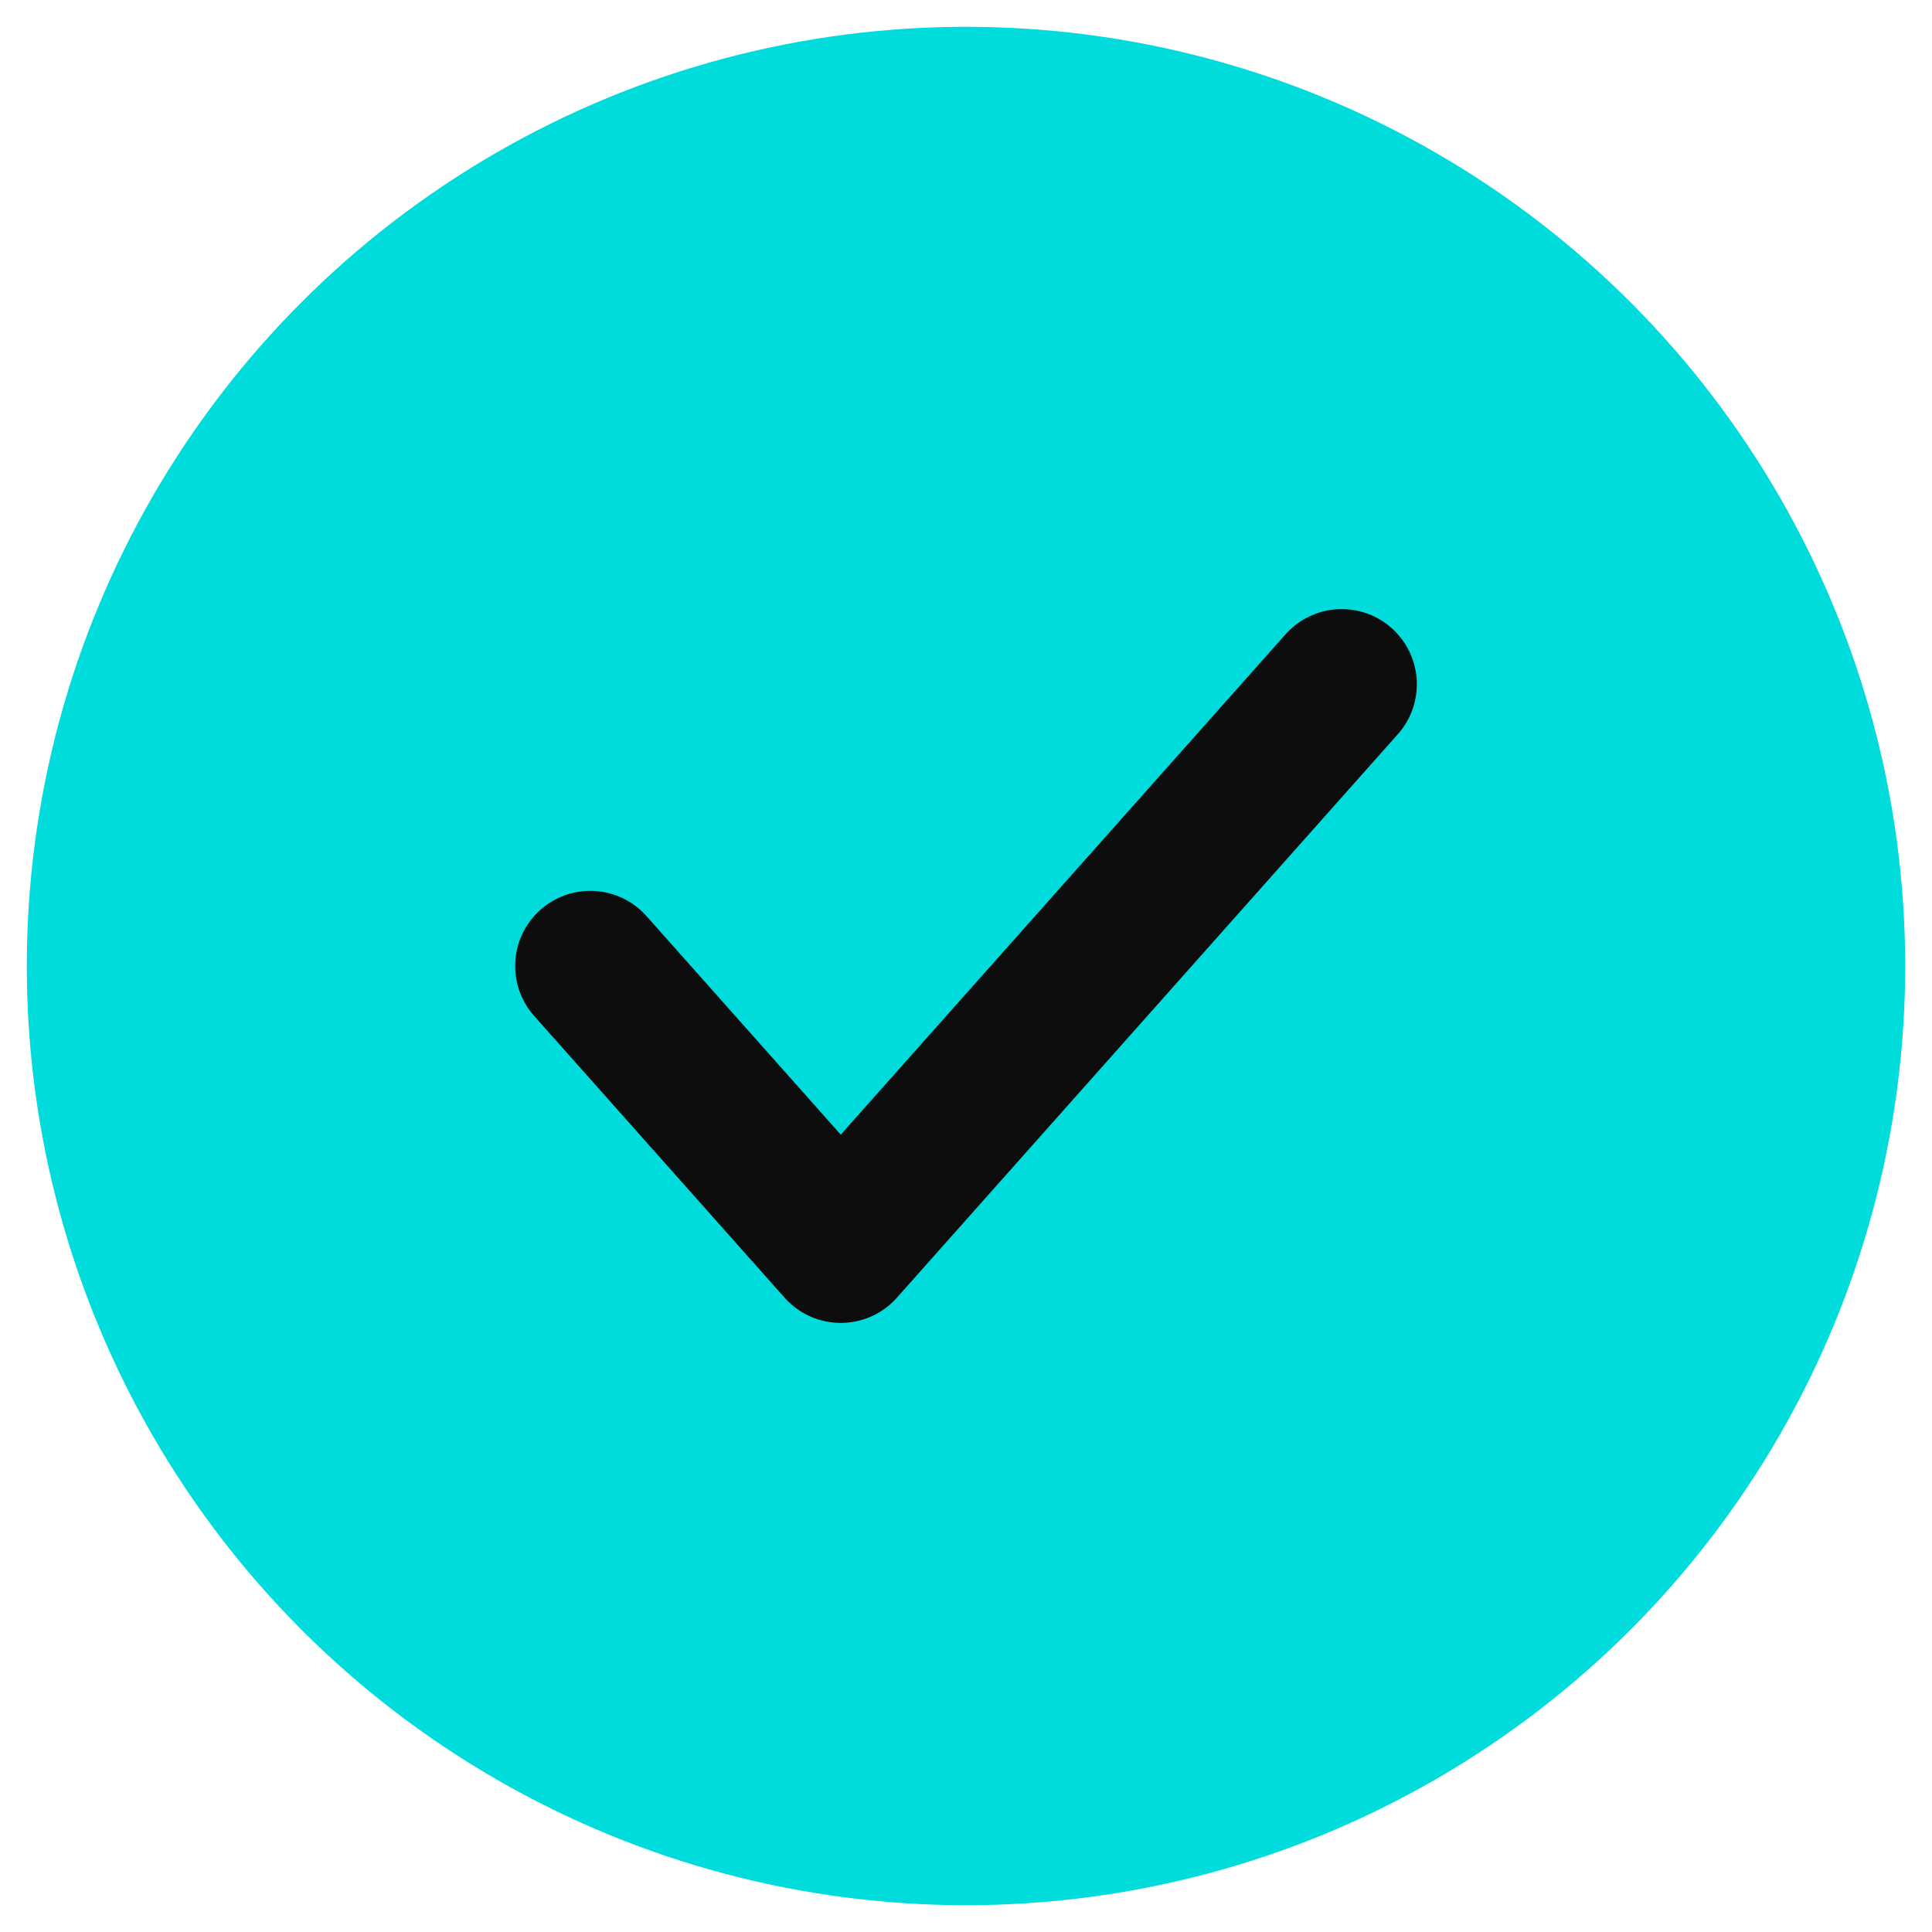
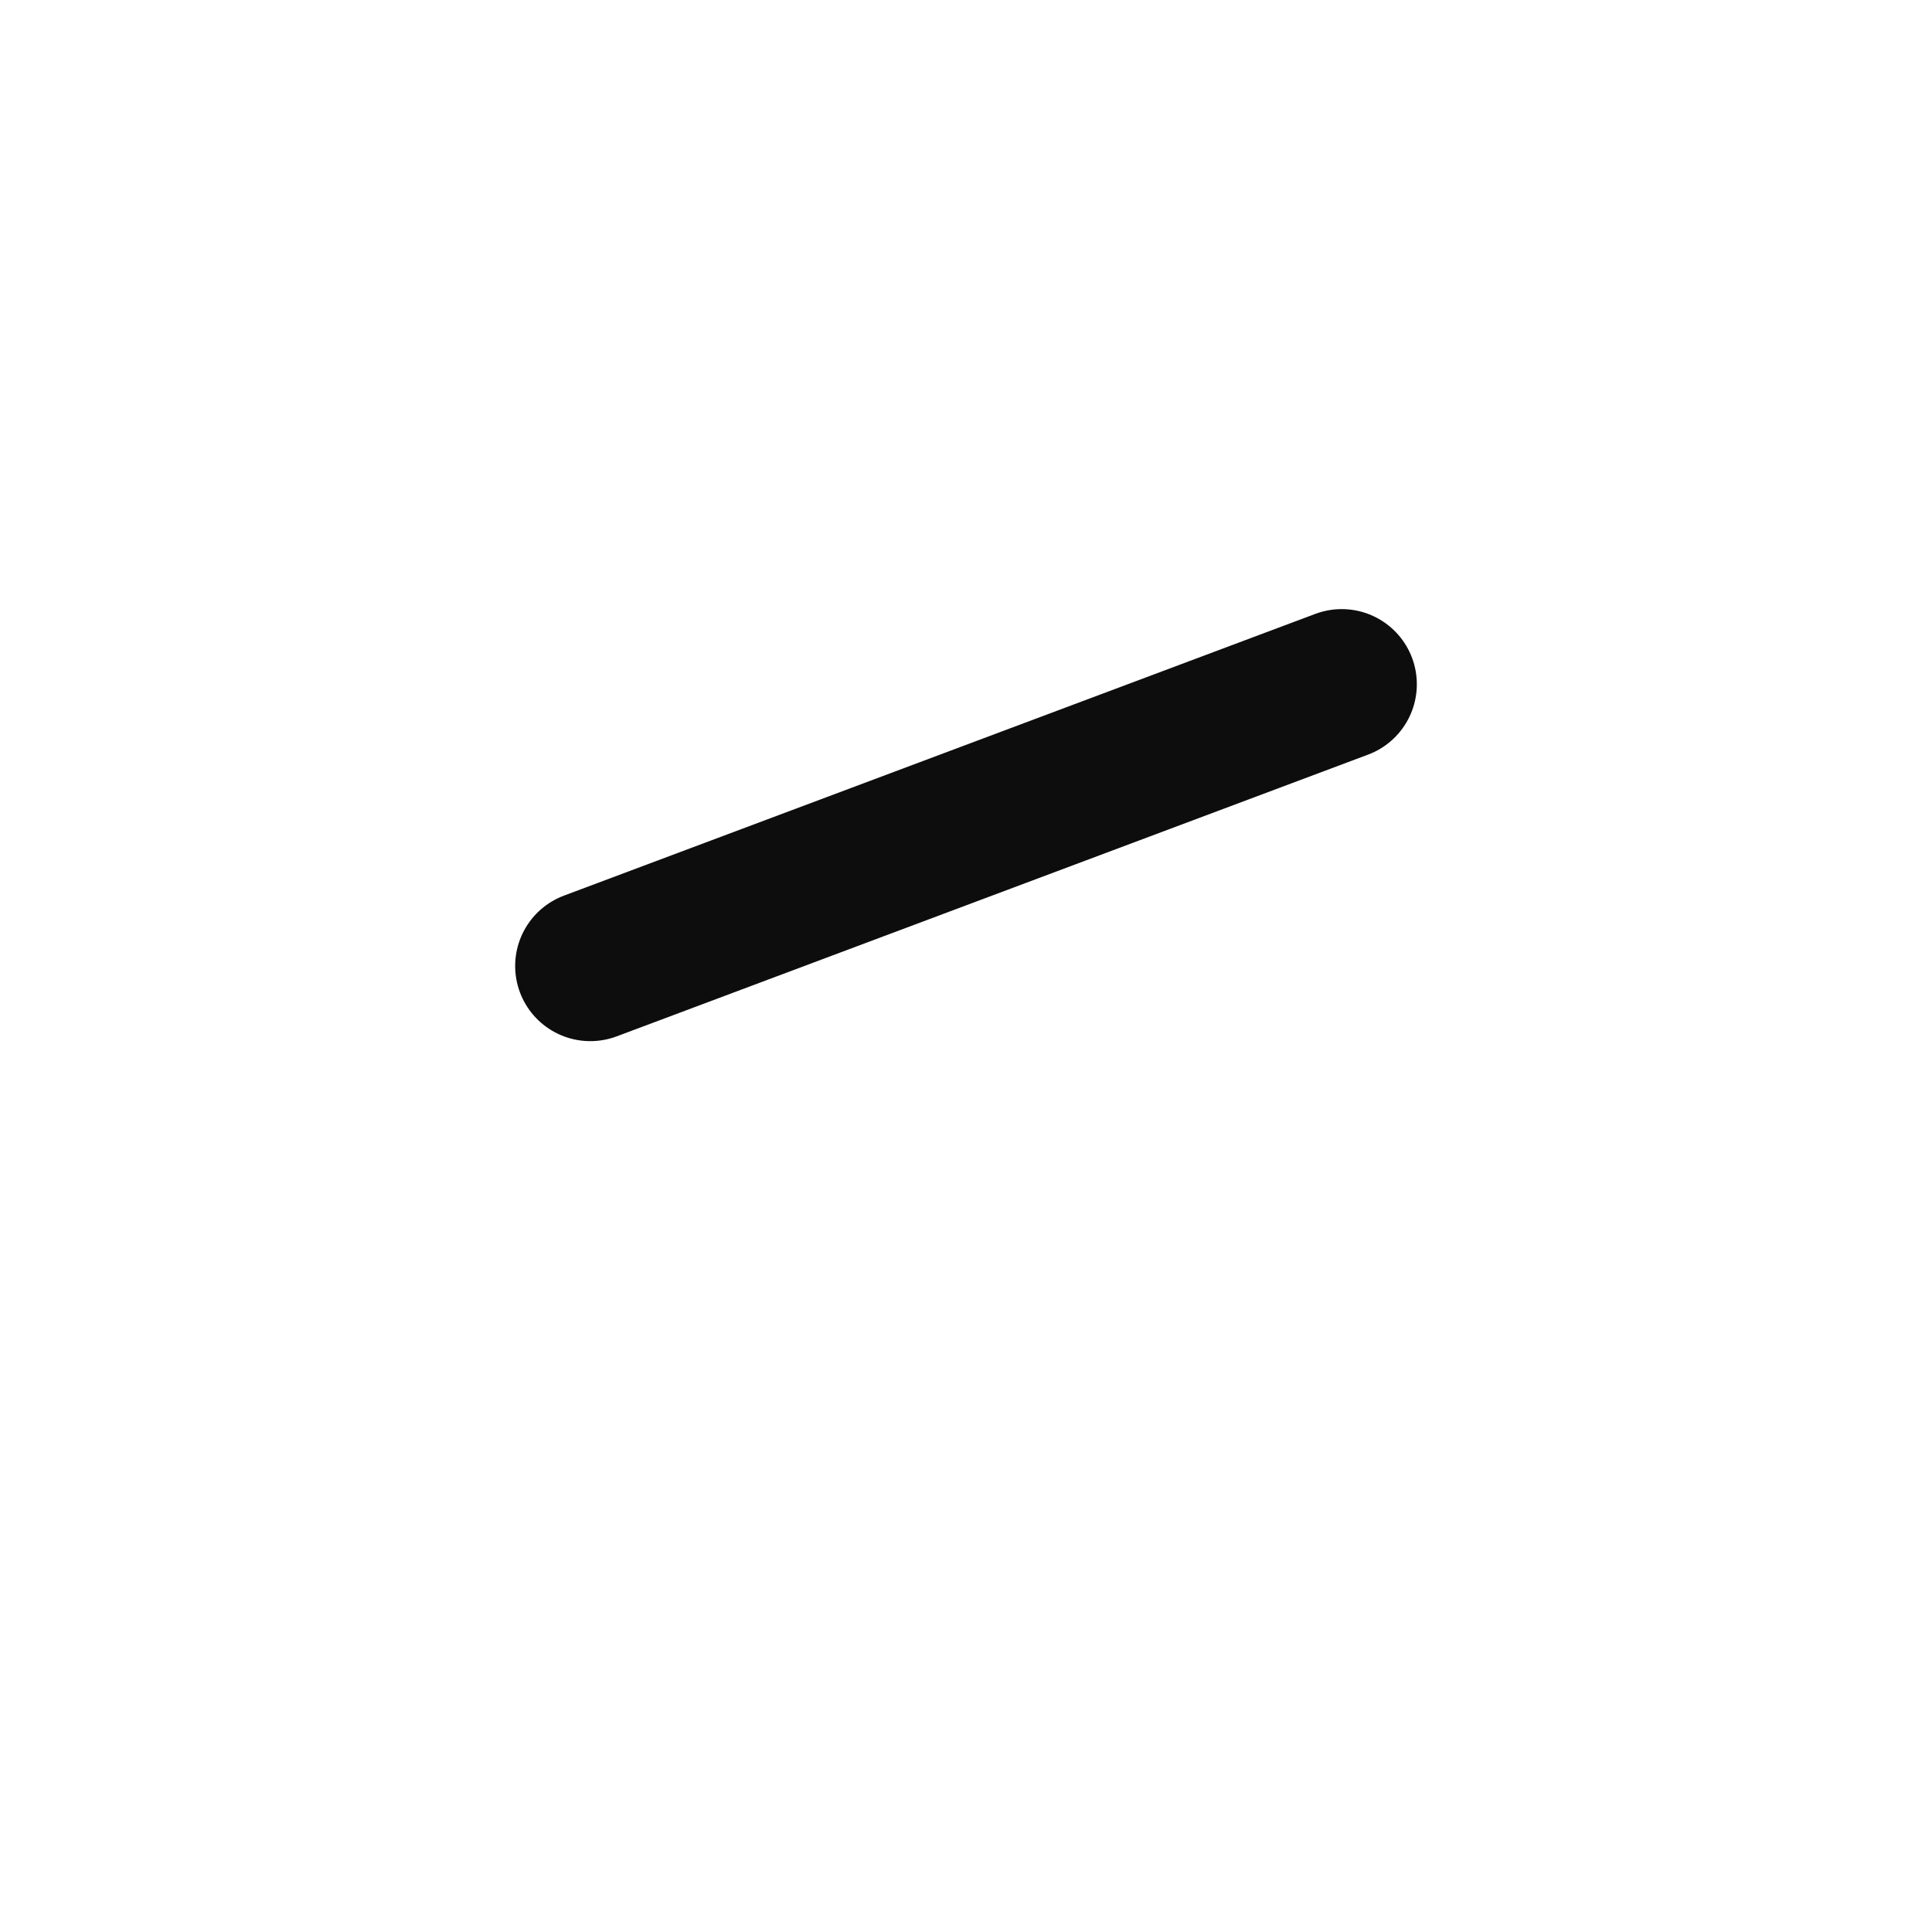
<svg xmlns="http://www.w3.org/2000/svg" width="24" height="24" viewBox="0 0 24 24" fill="none">
-   <circle cx="12" cy="12" r="11.667" fill="#00DBDC" />
-   <path d="M16.667 8.5L10.444 15.5L7.333 12" stroke="#0D0D0D" stroke-width="1.867" stroke-linecap="round" stroke-linejoin="round" />
+   <path d="M16.667 8.5L7.333 12" stroke="#0D0D0D" stroke-width="1.867" stroke-linecap="round" stroke-linejoin="round" />
</svg>